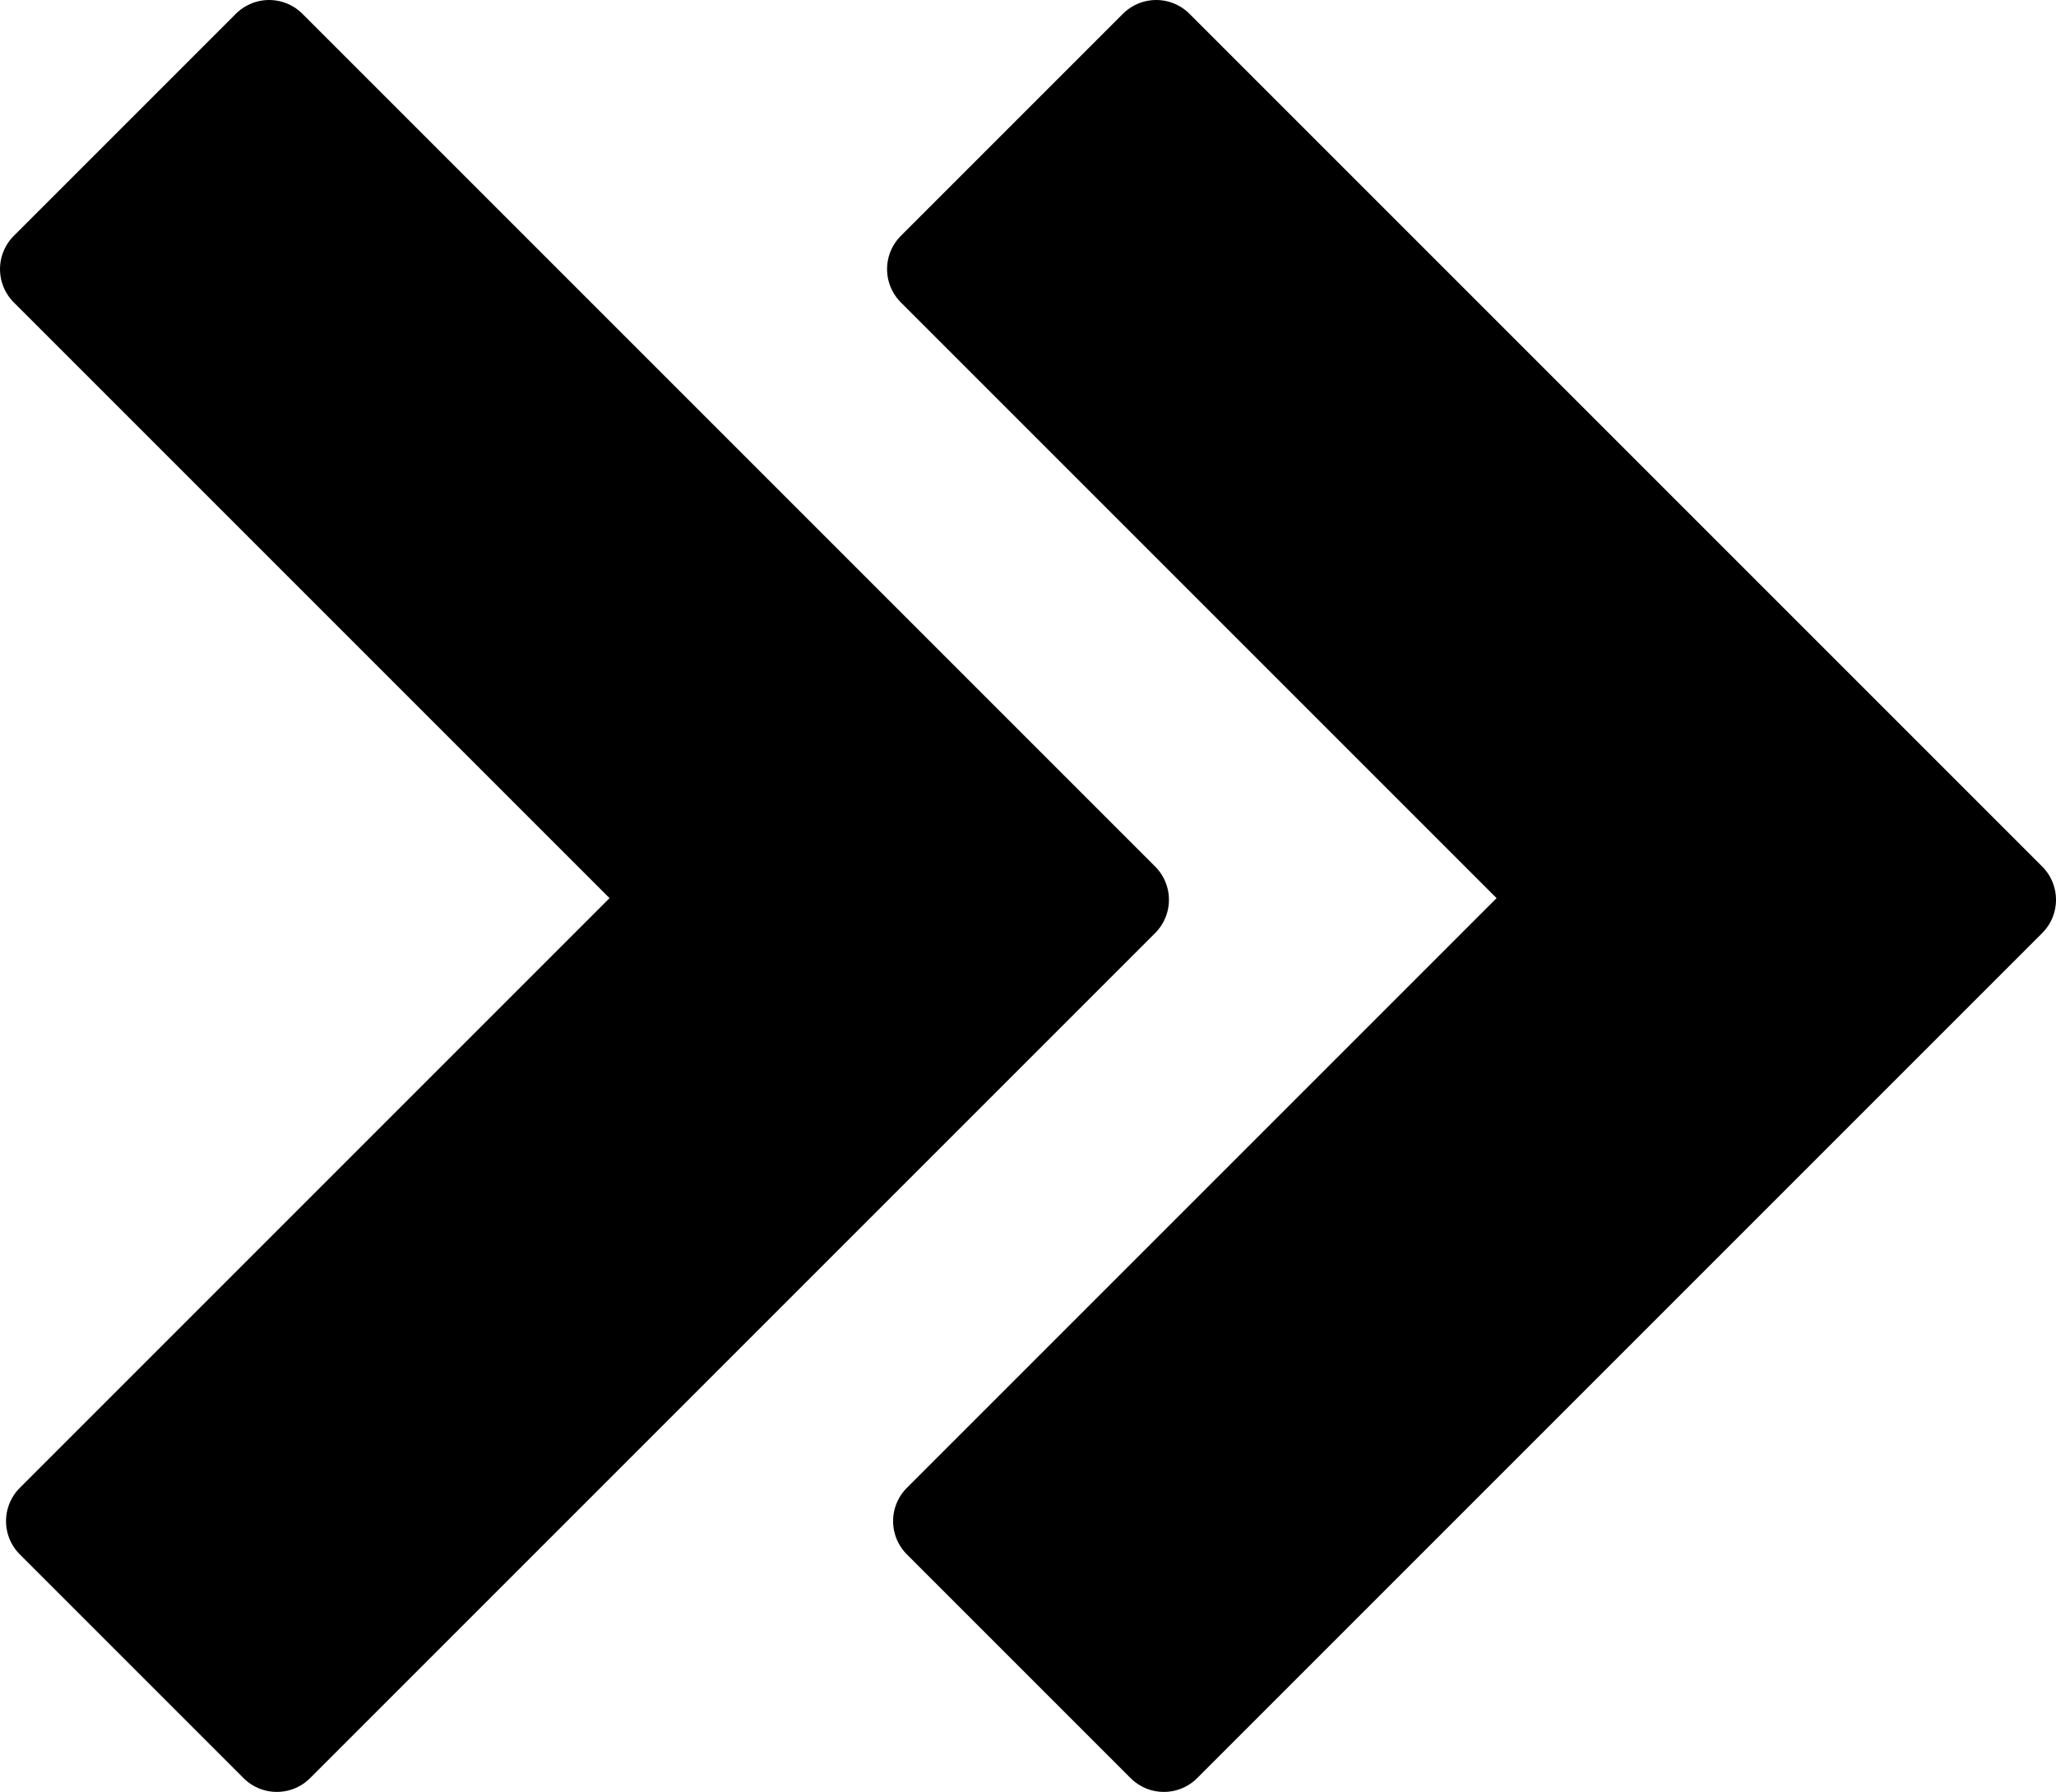
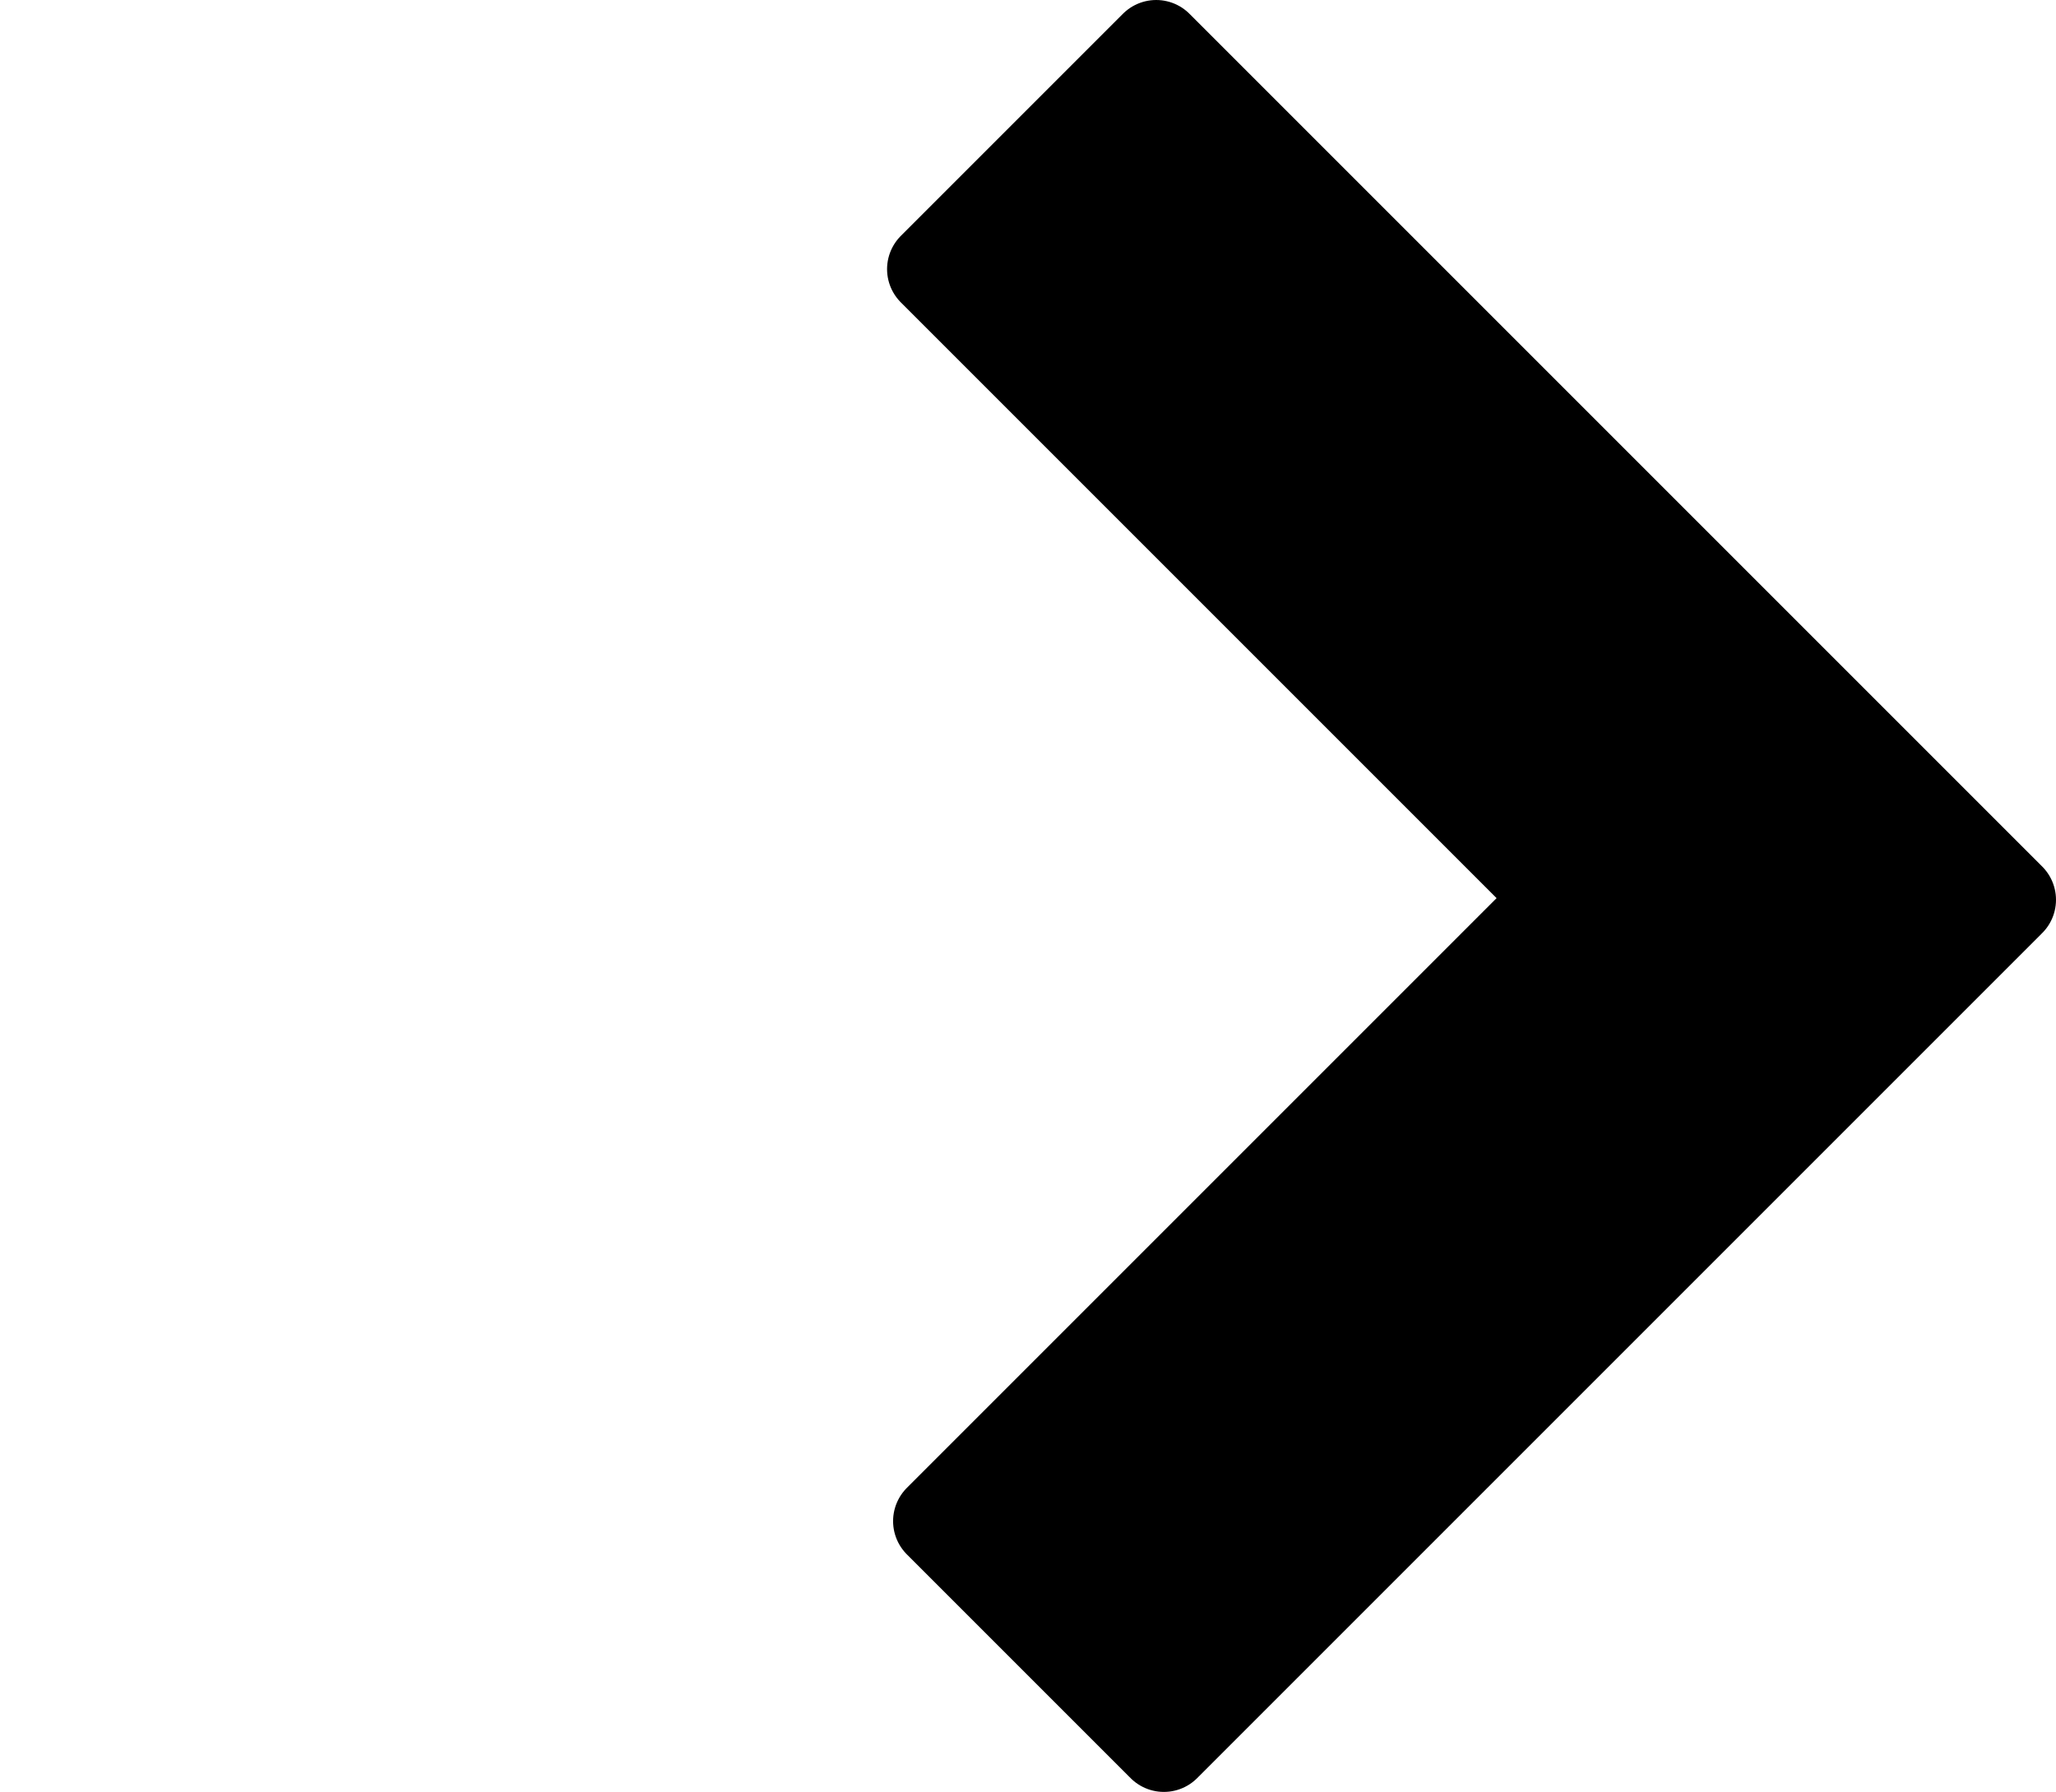
<svg xmlns="http://www.w3.org/2000/svg" version="1.1" x="0px" y="0px" width="38.243px" height="33.331px" viewBox="0 0 38.243 33.331" style="enable-background:new 0 0 38.243 33.331;" xml:space="preserve">
  <style type="text/css">
	.st0{stroke:#000000;stroke-width:1.75;stroke-linecap:round;stroke-linejoin:round;}
</style>
  <defs>
</defs>
-   <path class="st0" d="M21.506,0.875l-4.131,4.131l11.7,11.7L17.487,28.294l4.162,4.162l15.719-15.719L21.506,0.875L21.506,0.875z" />
-   <path class="st0" d="M5.006,0.875L0.875,5.006l11.7,11.7L0.987,28.294l4.162,4.162l15.719-15.719L5.006,0.875L5.006,0.875z" />
+   <path class="st0" d="M21.506,0.875l-4.131,4.131l11.7,11.7L17.487,28.294l4.162,4.162l15.719-15.719L21.506,0.875z" />
</svg>